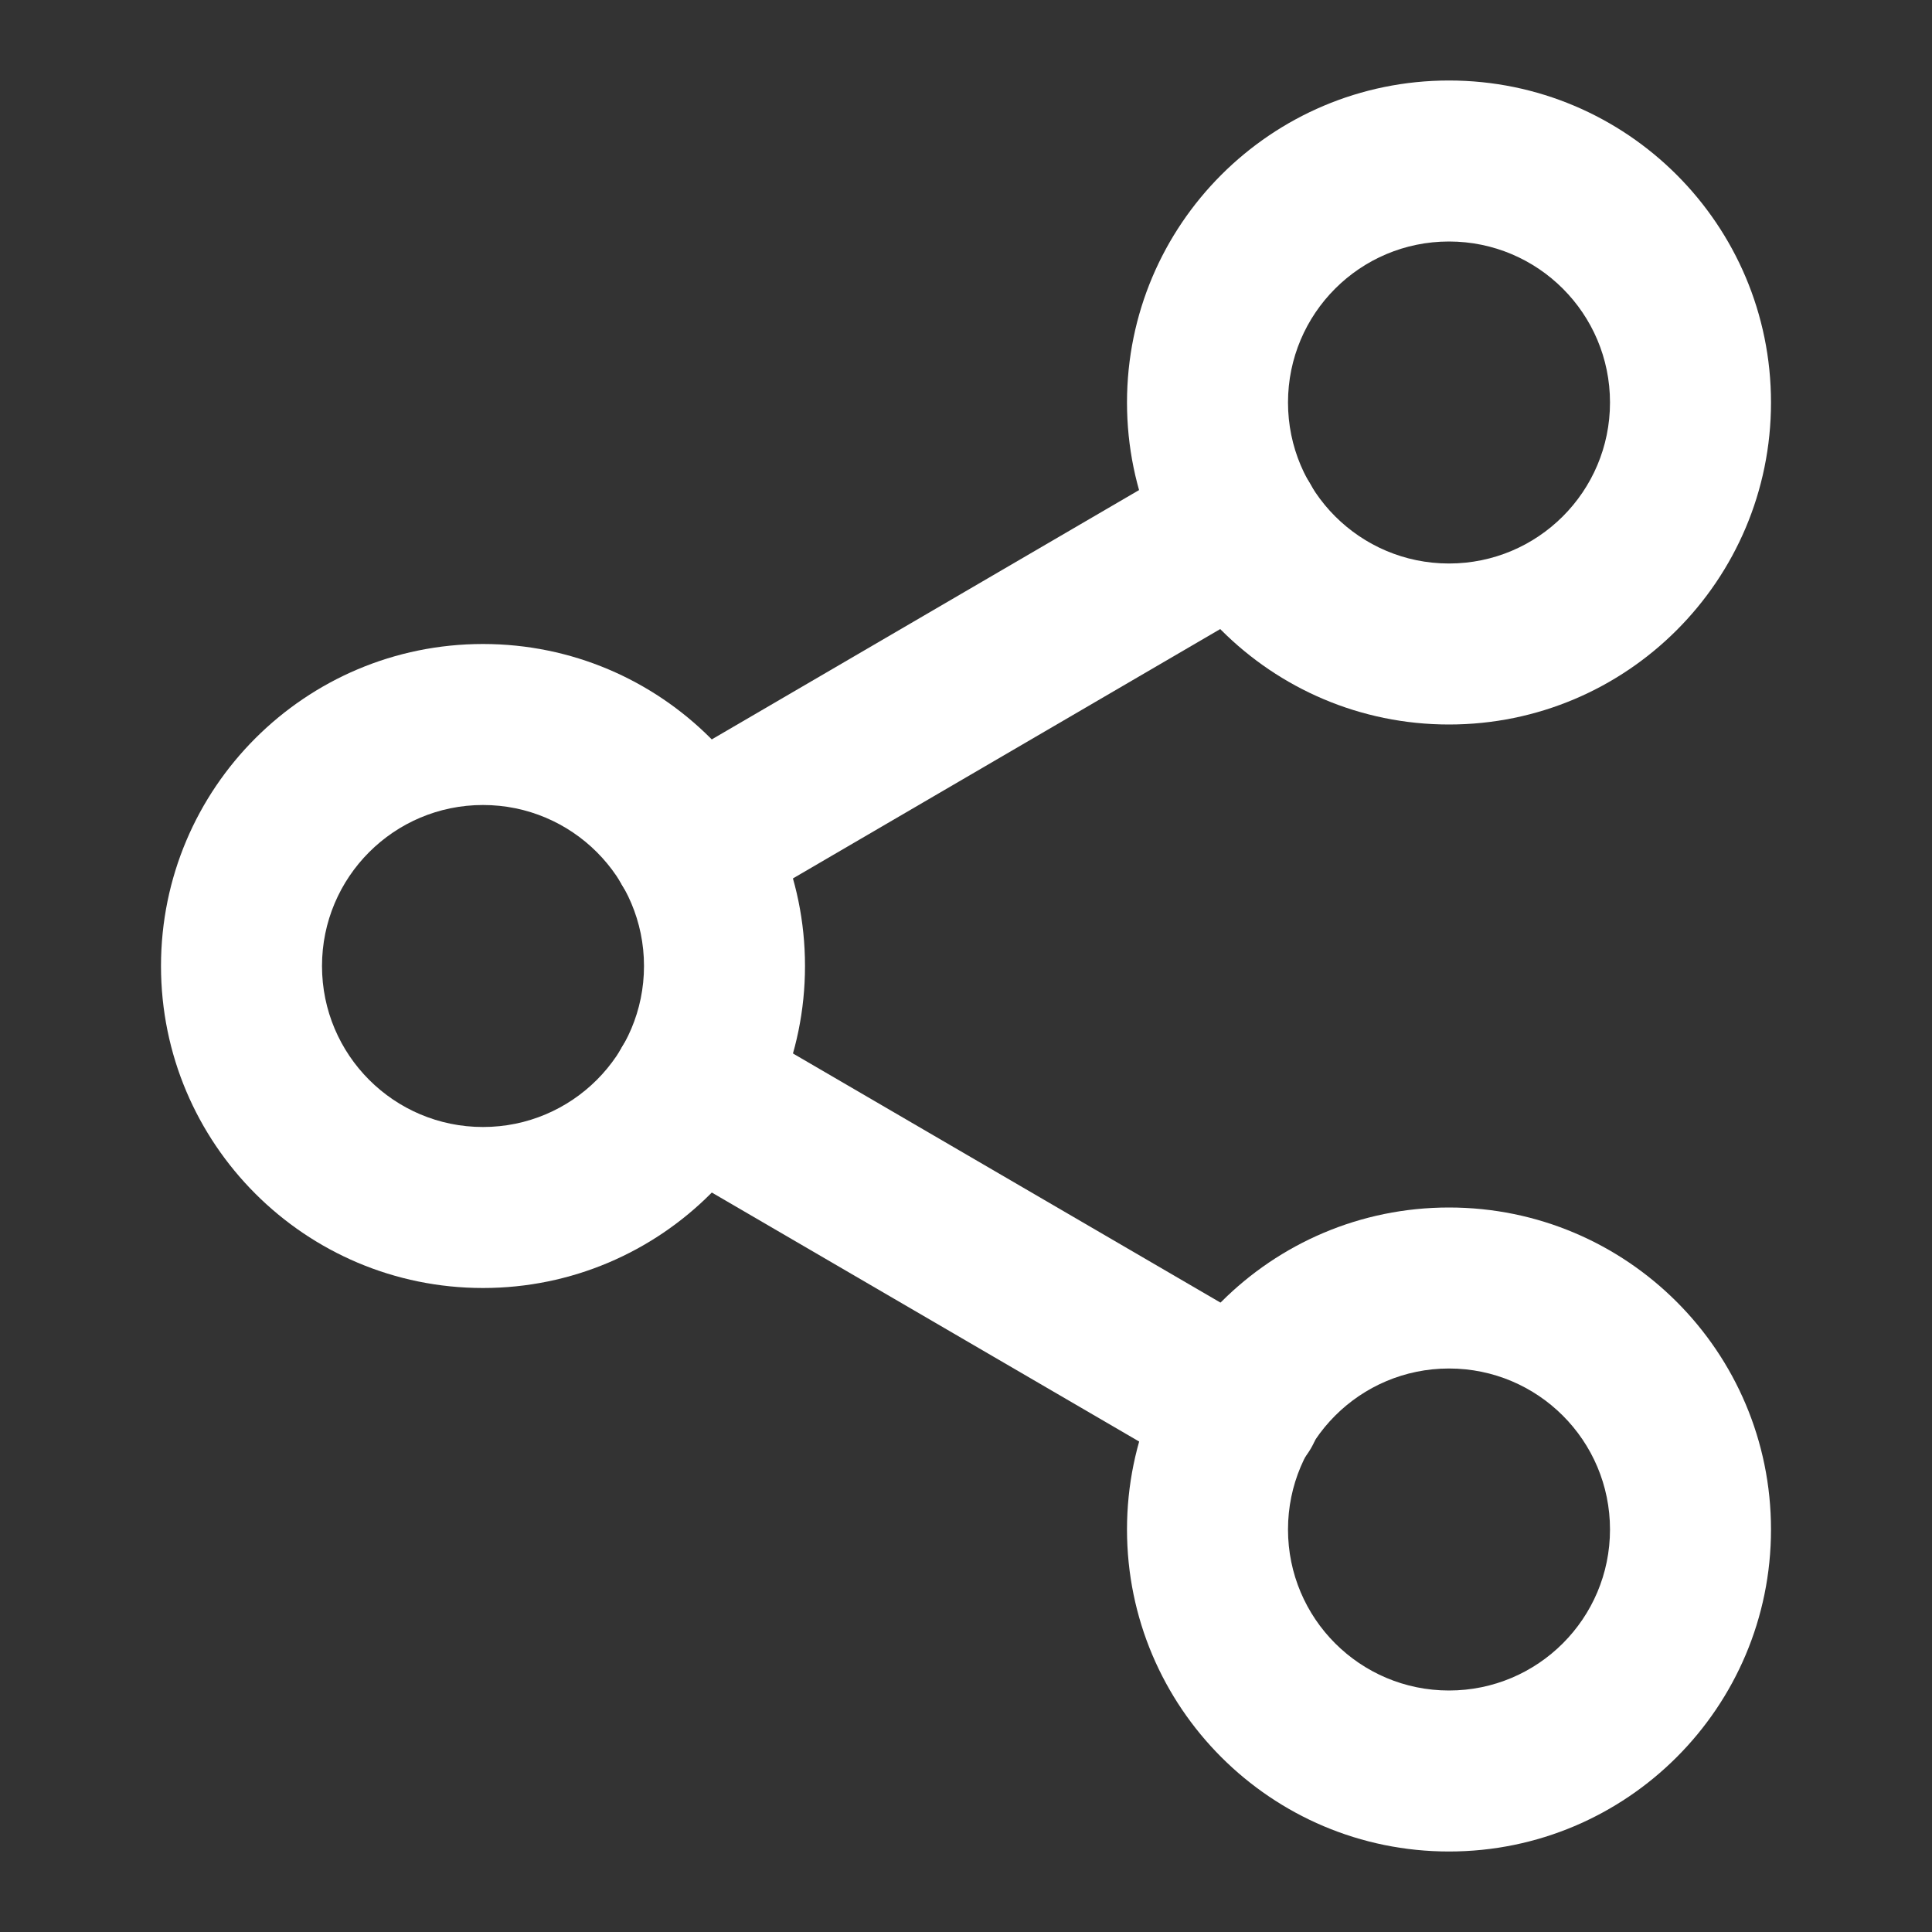
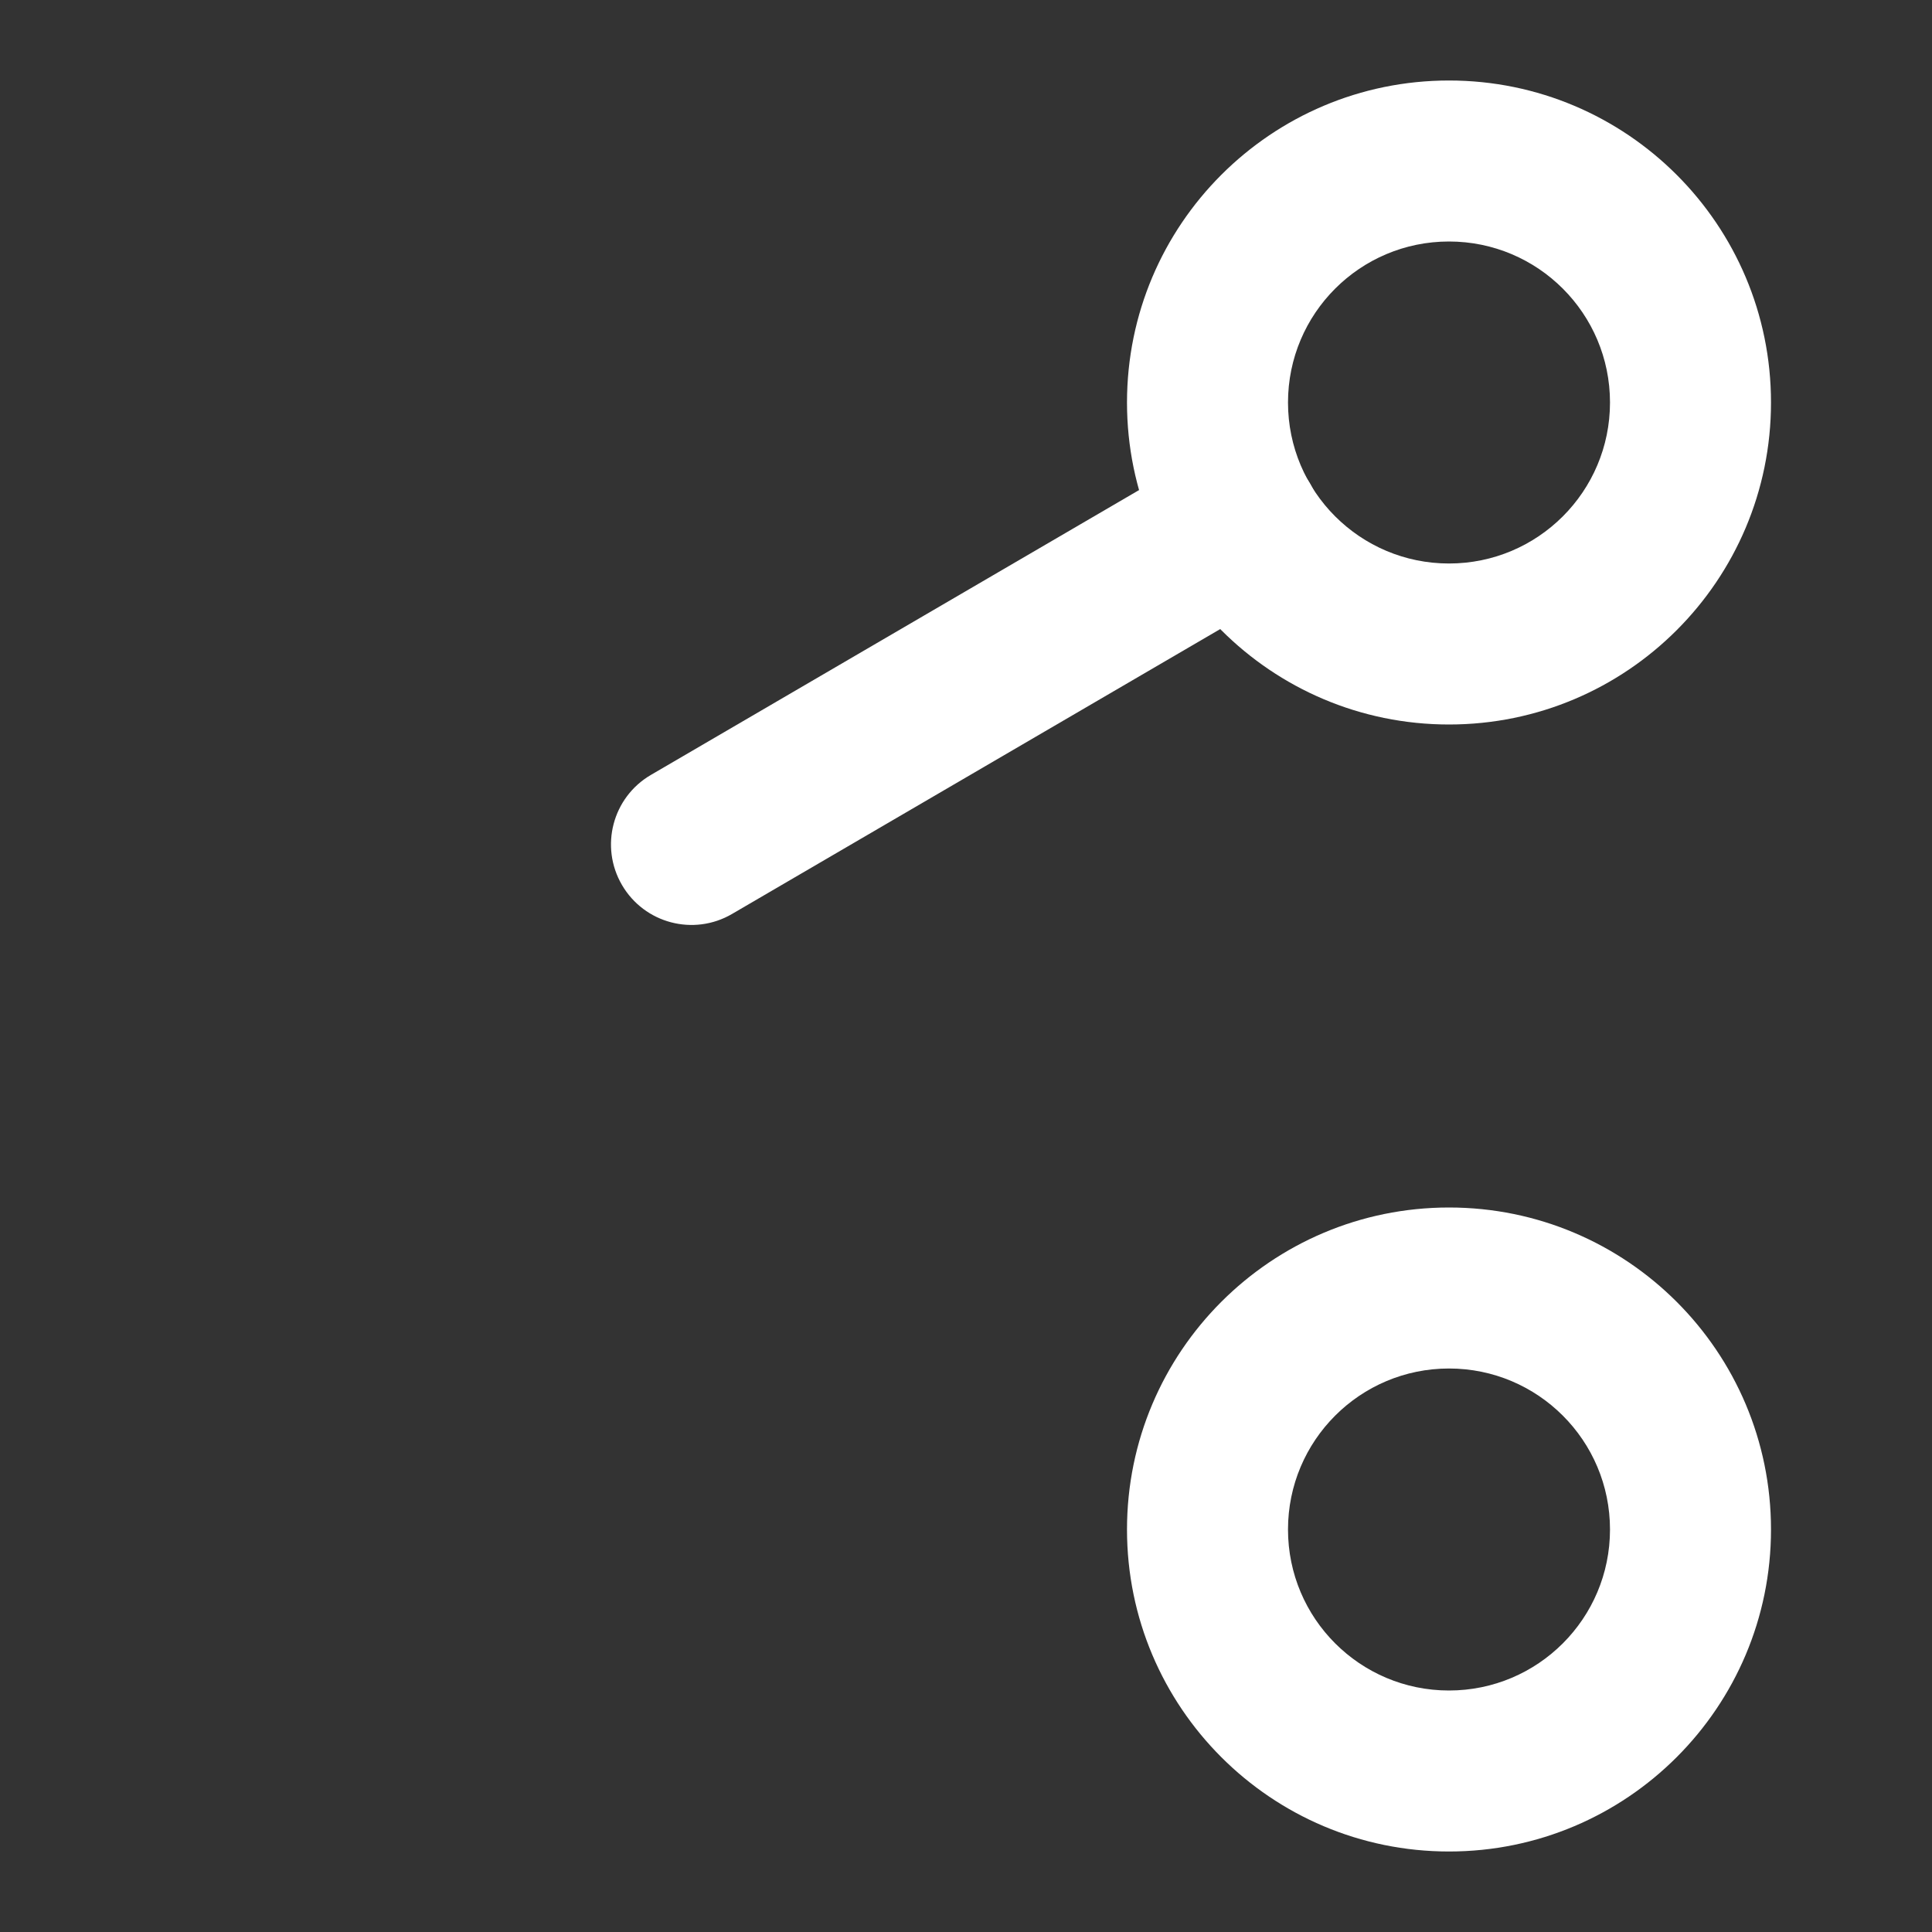
<svg xmlns="http://www.w3.org/2000/svg" width="30" height="30" viewBox="0 0 30 30" fill="none">
  <rect x="0" y="0" width="30" height="30" fill="#333333" stroke="none" />
  <g id="share-2">
    <path id="Vector (Stroke)" fill-rule="evenodd" clip-rule="evenodd" d="M22.5 3.75C21.119 3.75 20 4.869 20 6.25C20 7.631 21.119 8.75 22.5 8.75C23.881 8.75 25 7.631 25 6.25C25 4.869 23.881 3.75 22.5 3.75ZM17.5 6.25C17.5 3.489 19.739 1.25 22.5 1.25C25.261 1.25 27.5 3.489 27.5 6.25C27.5 9.011 25.261 11.25 22.5 11.25C19.739 11.25 17.5 9.011 17.5 6.25Z" fill="white" />
-     <path id="Vector (Stroke)_2" fill-rule="evenodd" clip-rule="evenodd" d="M7.5 12.5C6.119 12.5 5 13.619 5 15C5 16.381 6.119 17.5 7.5 17.5C8.881 17.5 10 16.381 10 15C10 13.619 8.881 12.5 7.5 12.5ZM2.5 15C2.5 12.239 4.739 10 7.5 10C10.261 10 12.5 12.239 12.5 15C12.5 17.761 10.261 20 7.5 20C4.739 20 2.5 17.761 2.5 15Z" fill="white" />
    <path id="Vector (Stroke)_3" fill-rule="evenodd" clip-rule="evenodd" d="M22.5 21.25C21.119 21.25 20 22.369 20 23.75C20 25.131 21.119 26.25 22.5 26.25C23.881 26.25 25 25.131 25 23.75C25 22.369 23.881 21.25 22.5 21.25ZM17.5 23.75C17.5 20.989 19.739 18.75 22.5 18.75C25.261 18.75 27.5 20.989 27.5 23.75C27.5 26.511 25.261 28.75 22.5 28.75C19.739 28.75 17.5 26.511 17.5 23.75Z" fill="white" />
-     <path id="Vector (Stroke)_4" fill-rule="evenodd" clip-rule="evenodd" d="M9.658 16.258C10.005 15.662 10.77 15.46 11.367 15.807L19.904 20.782C20.501 21.13 20.703 21.895 20.355 22.492C20.007 23.088 19.242 23.29 18.646 22.942L10.108 17.967C9.512 17.62 9.31 16.855 9.658 16.258Z" fill="white" />
    <path id="Vector (Stroke)_5" fill-rule="evenodd" clip-rule="evenodd" d="M20.342 7.507C20.69 8.104 20.489 8.869 19.892 9.217L11.367 14.192C10.771 14.54 10.006 14.339 9.658 13.742C9.31 13.146 9.511 12.381 10.107 12.033L18.633 7.058C19.229 6.71 19.994 6.911 20.342 7.507Z" fill="white" />
  </g>
</svg>